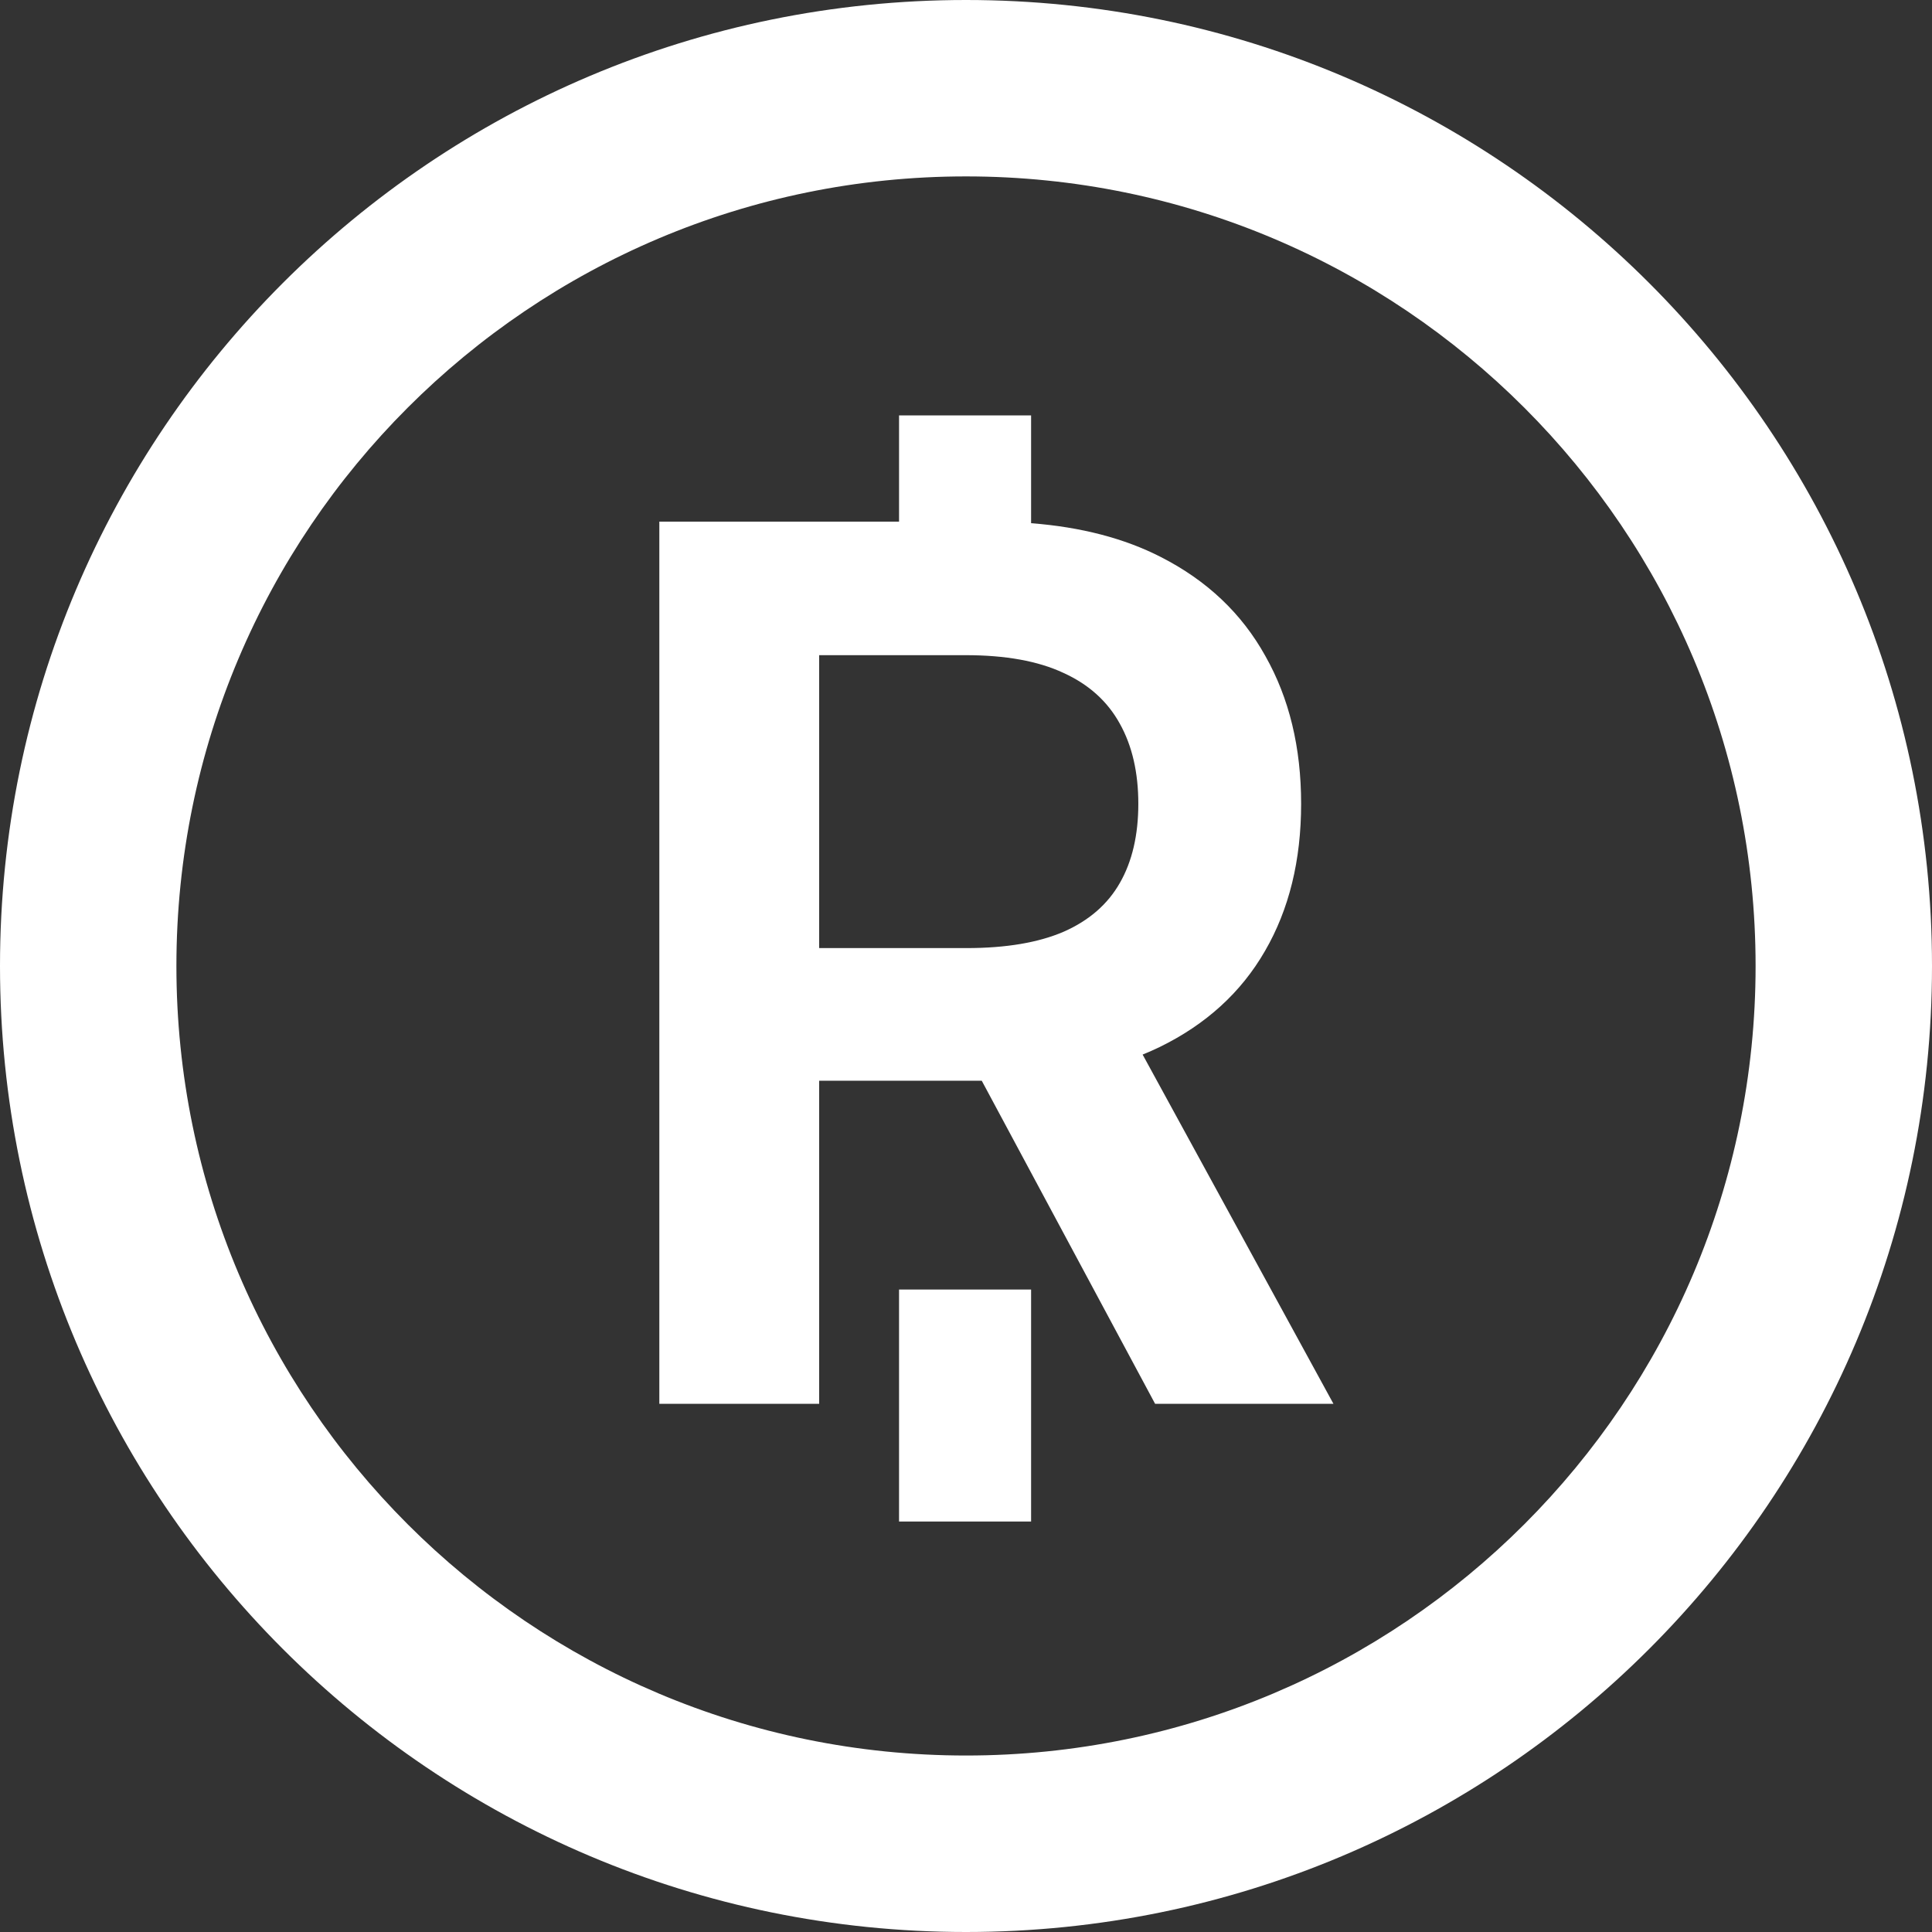
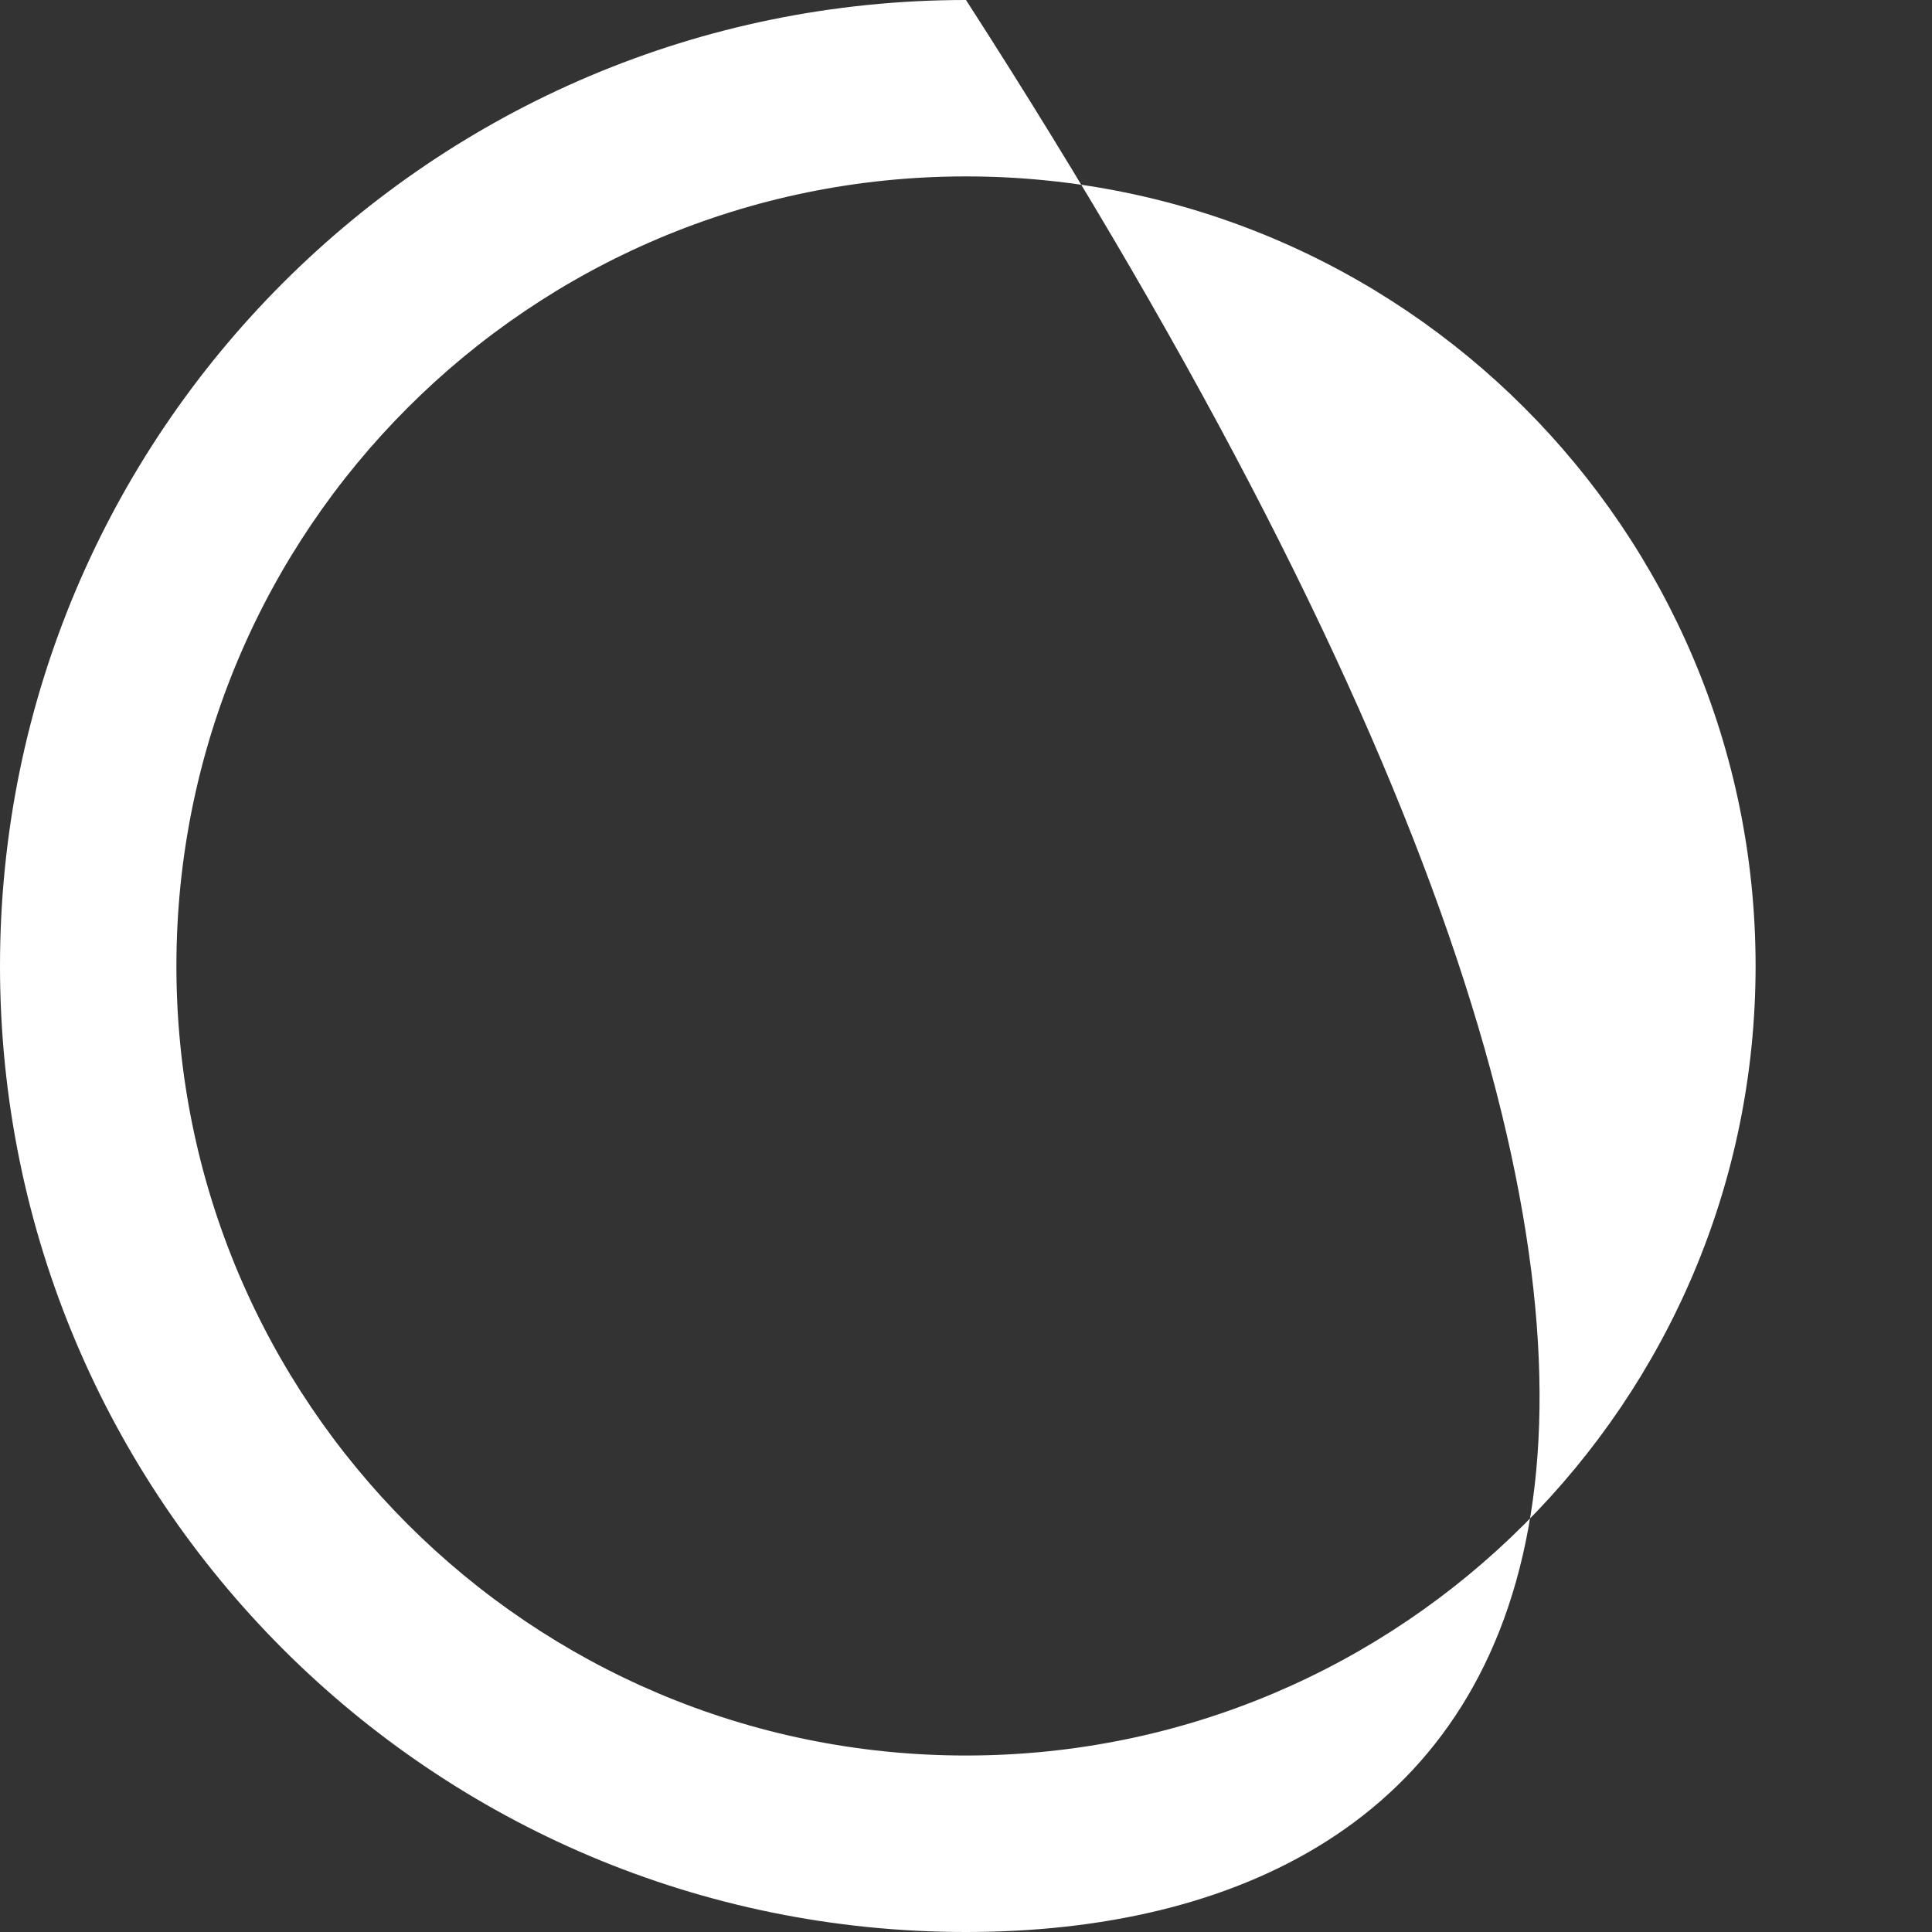
<svg xmlns="http://www.w3.org/2000/svg" width="26" height="26" viewBox="0 0 26 26" fill="none">
  <rect x="0" y="0" width="26" height="26" fill="#333333" stroke="none" />
-   <path fill-rule="evenodd" clip-rule="evenodd" d="M0 13C0 5.82 5.82 0 13 0C20.18 0 26 5.82 26 13C26 20.18 20.18 26 13 26C5.82 26 0 20.18 0 13ZM13 2.374C7.132 2.374 2.374 7.132 2.374 13C2.374 18.868 7.132 23.625 13 23.625C18.868 23.625 23.626 18.868 23.626 13C23.626 7.132 18.868 2.374 13 2.374Z" fill="white" />
-   <path d="M12.099 20.476H13.876V17.354H12.099V20.476Z" fill="white" />
-   <path fill-rule="evenodd" clip-rule="evenodd" d="M13.876 7.041V5.59H12.099V7.02H8.873V18.892H11.024V14.544H13.212L15.545 18.892H17.945L15.377 14.192C15.454 14.161 15.53 14.127 15.603 14.092C16.229 13.787 16.702 13.356 17.023 12.799C17.348 12.239 17.51 11.578 17.51 10.817C17.51 10.059 17.35 9.397 17.029 8.829C16.712 8.257 16.243 7.812 15.62 7.495C15.131 7.245 14.55 7.093 13.876 7.041ZM11.024 12.759H13.006C13.539 12.759 13.976 12.685 14.316 12.538C14.656 12.388 14.907 12.169 15.07 11.883C15.236 11.594 15.319 11.238 15.319 10.817C15.319 10.396 15.236 10.036 15.07 9.739C14.904 9.437 14.65 9.209 14.31 9.055C13.97 8.896 13.532 8.817 12.995 8.817H11.024V12.759Z" fill="white" />
+   <path fill-rule="evenodd" clip-rule="evenodd" d="M0 13C0 5.82 5.82 0 13 0C26 20.18 20.18 26 13 26C5.82 26 0 20.18 0 13ZM13 2.374C7.132 2.374 2.374 7.132 2.374 13C2.374 18.868 7.132 23.625 13 23.625C18.868 23.625 23.626 18.868 23.626 13C23.626 7.132 18.868 2.374 13 2.374Z" fill="white" />
</svg>